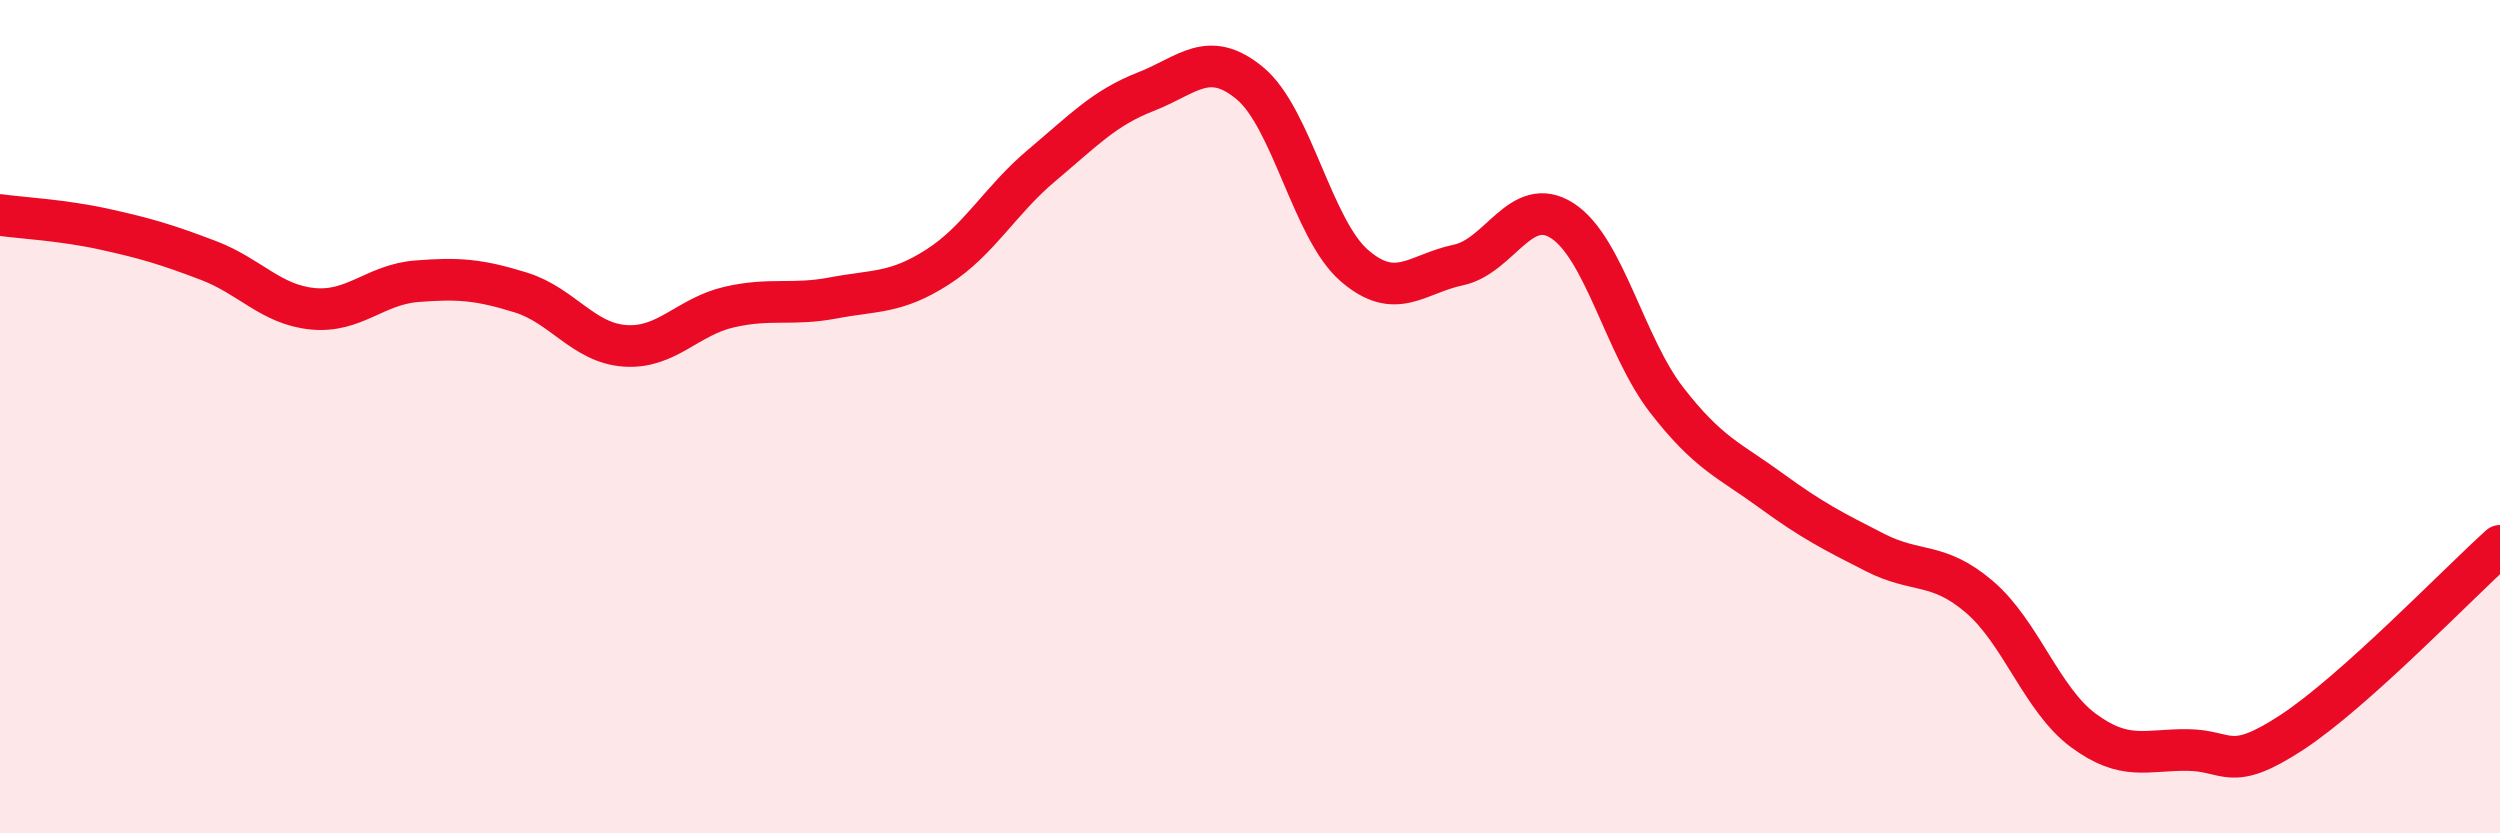
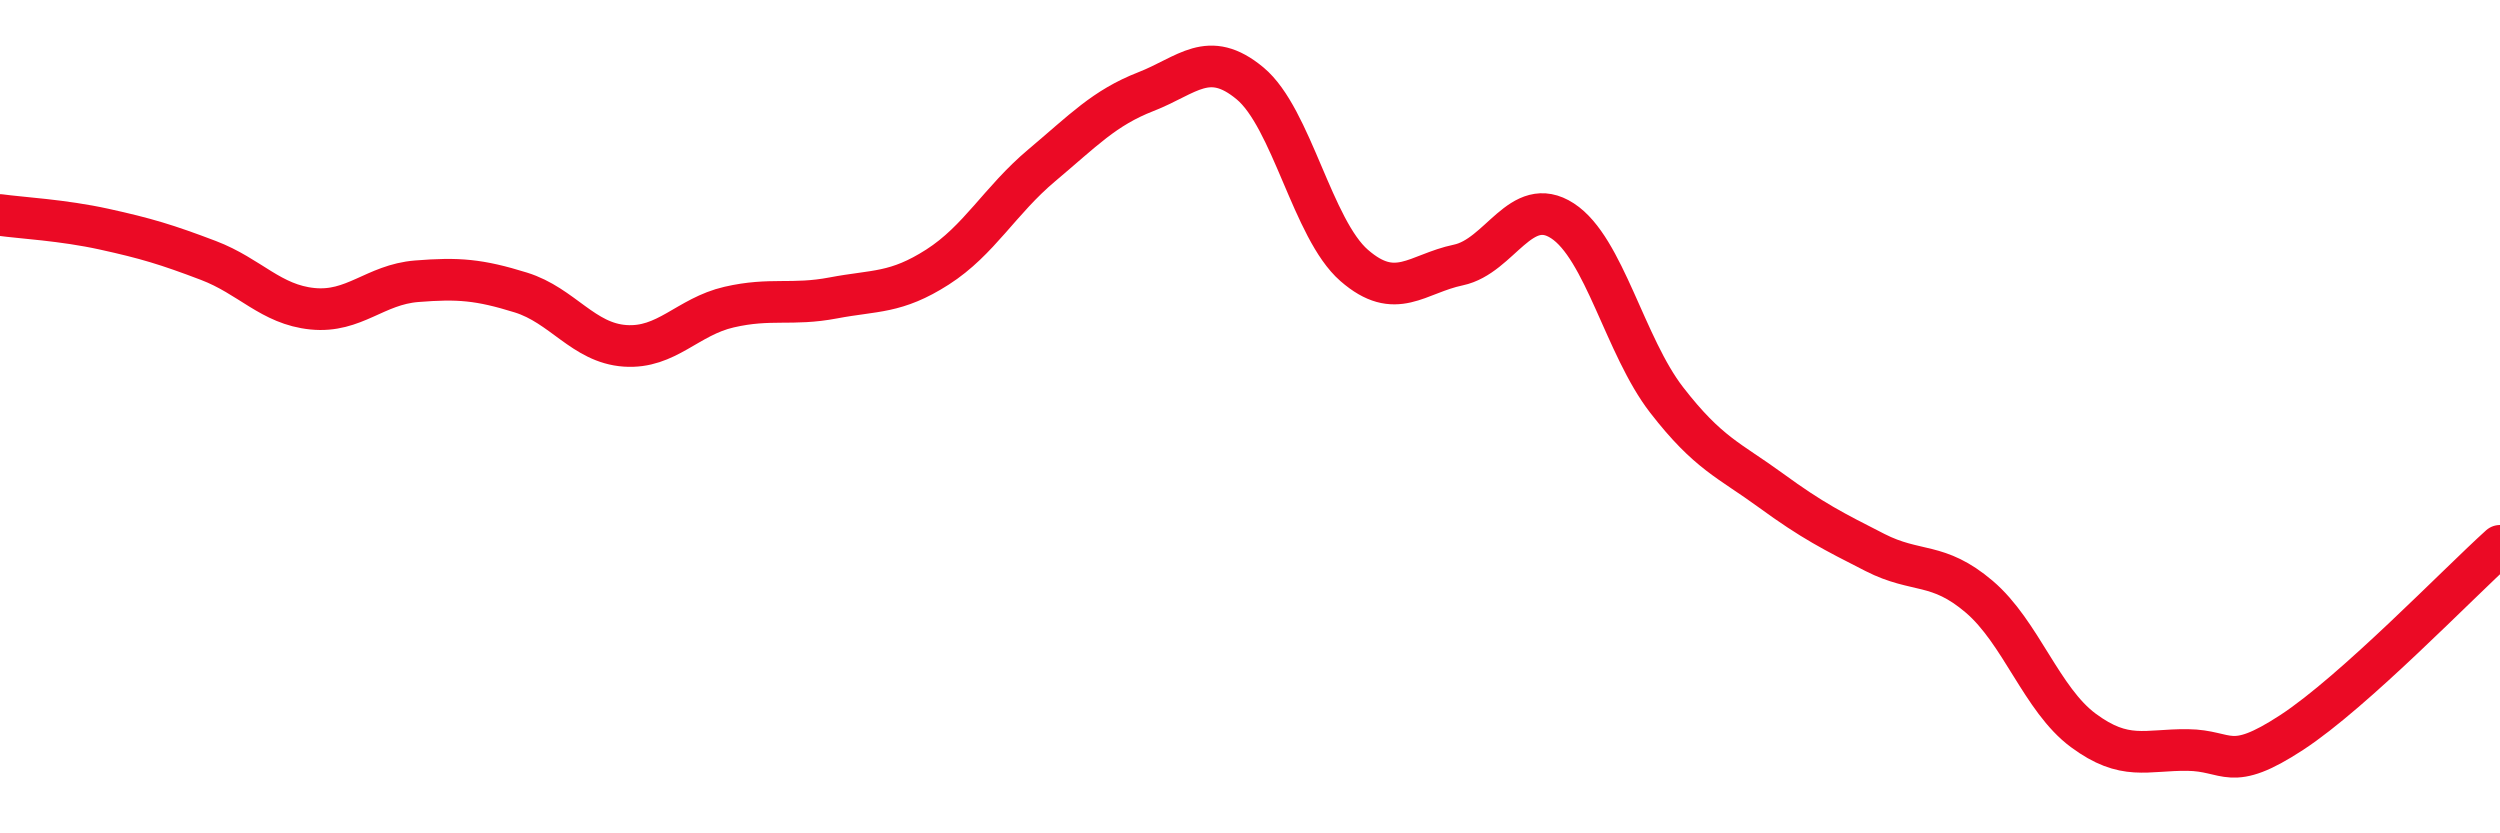
<svg xmlns="http://www.w3.org/2000/svg" width="60" height="20" viewBox="0 0 60 20">
-   <path d="M 0,5.16 C 0.5,5.23 1.5,5.28 2.5,5.5 C 3.5,5.72 4,5.87 5,6.25 C 6,6.63 6.5,7.31 7.5,7.41 C 8.5,7.51 9,6.83 10,6.75 C 11,6.67 11.5,6.71 12.5,7.02 C 13.5,7.33 14,8.23 15,8.3 C 16,8.37 16.5,7.6 17.5,7.37 C 18.5,7.14 19,7.34 20,7.15 C 21,6.96 21.5,7.05 22.5,6.41 C 23.5,5.77 24,4.81 25,3.97 C 26,3.13 26.5,2.59 27.5,2.2 C 28.5,1.81 29,1.17 30,2 C 31,2.83 31.5,5.5 32.5,6.37 C 33.5,7.24 34,6.57 35,6.36 C 36,6.15 36.5,4.65 37.5,5.3 C 38.5,5.95 39,8.31 40,9.6 C 41,10.89 41.5,11.04 42.5,11.77 C 43.5,12.5 44,12.75 45,13.26 C 46,13.77 46.5,13.47 47.5,14.32 C 48.5,15.17 49,16.79 50,17.53 C 51,18.27 51.5,17.99 52.5,18 C 53.5,18.01 53.5,18.56 55,17.58 C 56.5,16.6 59,14 60,13.1L60 20L0 20Z" fill="#EB0A25" opacity="0.1" stroke-linecap="round" stroke-linejoin="round" />
  <path d="M 0,5.16 C 0.5,5.23 1.5,5.28 2.5,5.5 C 3.5,5.72 4,5.87 5,6.25 C 6,6.63 6.5,7.31 7.5,7.41 C 8.5,7.51 9,6.83 10,6.75 C 11,6.67 11.5,6.71 12.5,7.02 C 13.5,7.33 14,8.23 15,8.3 C 16,8.37 16.5,7.6 17.5,7.37 C 18.5,7.14 19,7.34 20,7.15 C 21,6.96 21.5,7.05 22.5,6.41 C 23.5,5.77 24,4.81 25,3.97 C 26,3.13 26.5,2.59 27.5,2.2 C 28.5,1.81 29,1.17 30,2 C 31,2.83 31.5,5.5 32.5,6.37 C 33.5,7.24 34,6.57 35,6.36 C 36,6.15 36.5,4.65 37.5,5.3 C 38.5,5.95 39,8.31 40,9.6 C 41,10.89 41.5,11.04 42.5,11.77 C 43.5,12.5 44,12.75 45,13.26 C 46,13.77 46.5,13.47 47.5,14.32 C 48.5,15.17 49,16.79 50,17.53 C 51,18.27 51.5,17.99 52.5,18 C 53.5,18.01 53.5,18.56 55,17.58 C 56.5,16.6 59,14 60,13.1" stroke="#EB0A25" stroke-width="1" fill="none" stroke-linecap="round" stroke-linejoin="round" />
</svg>